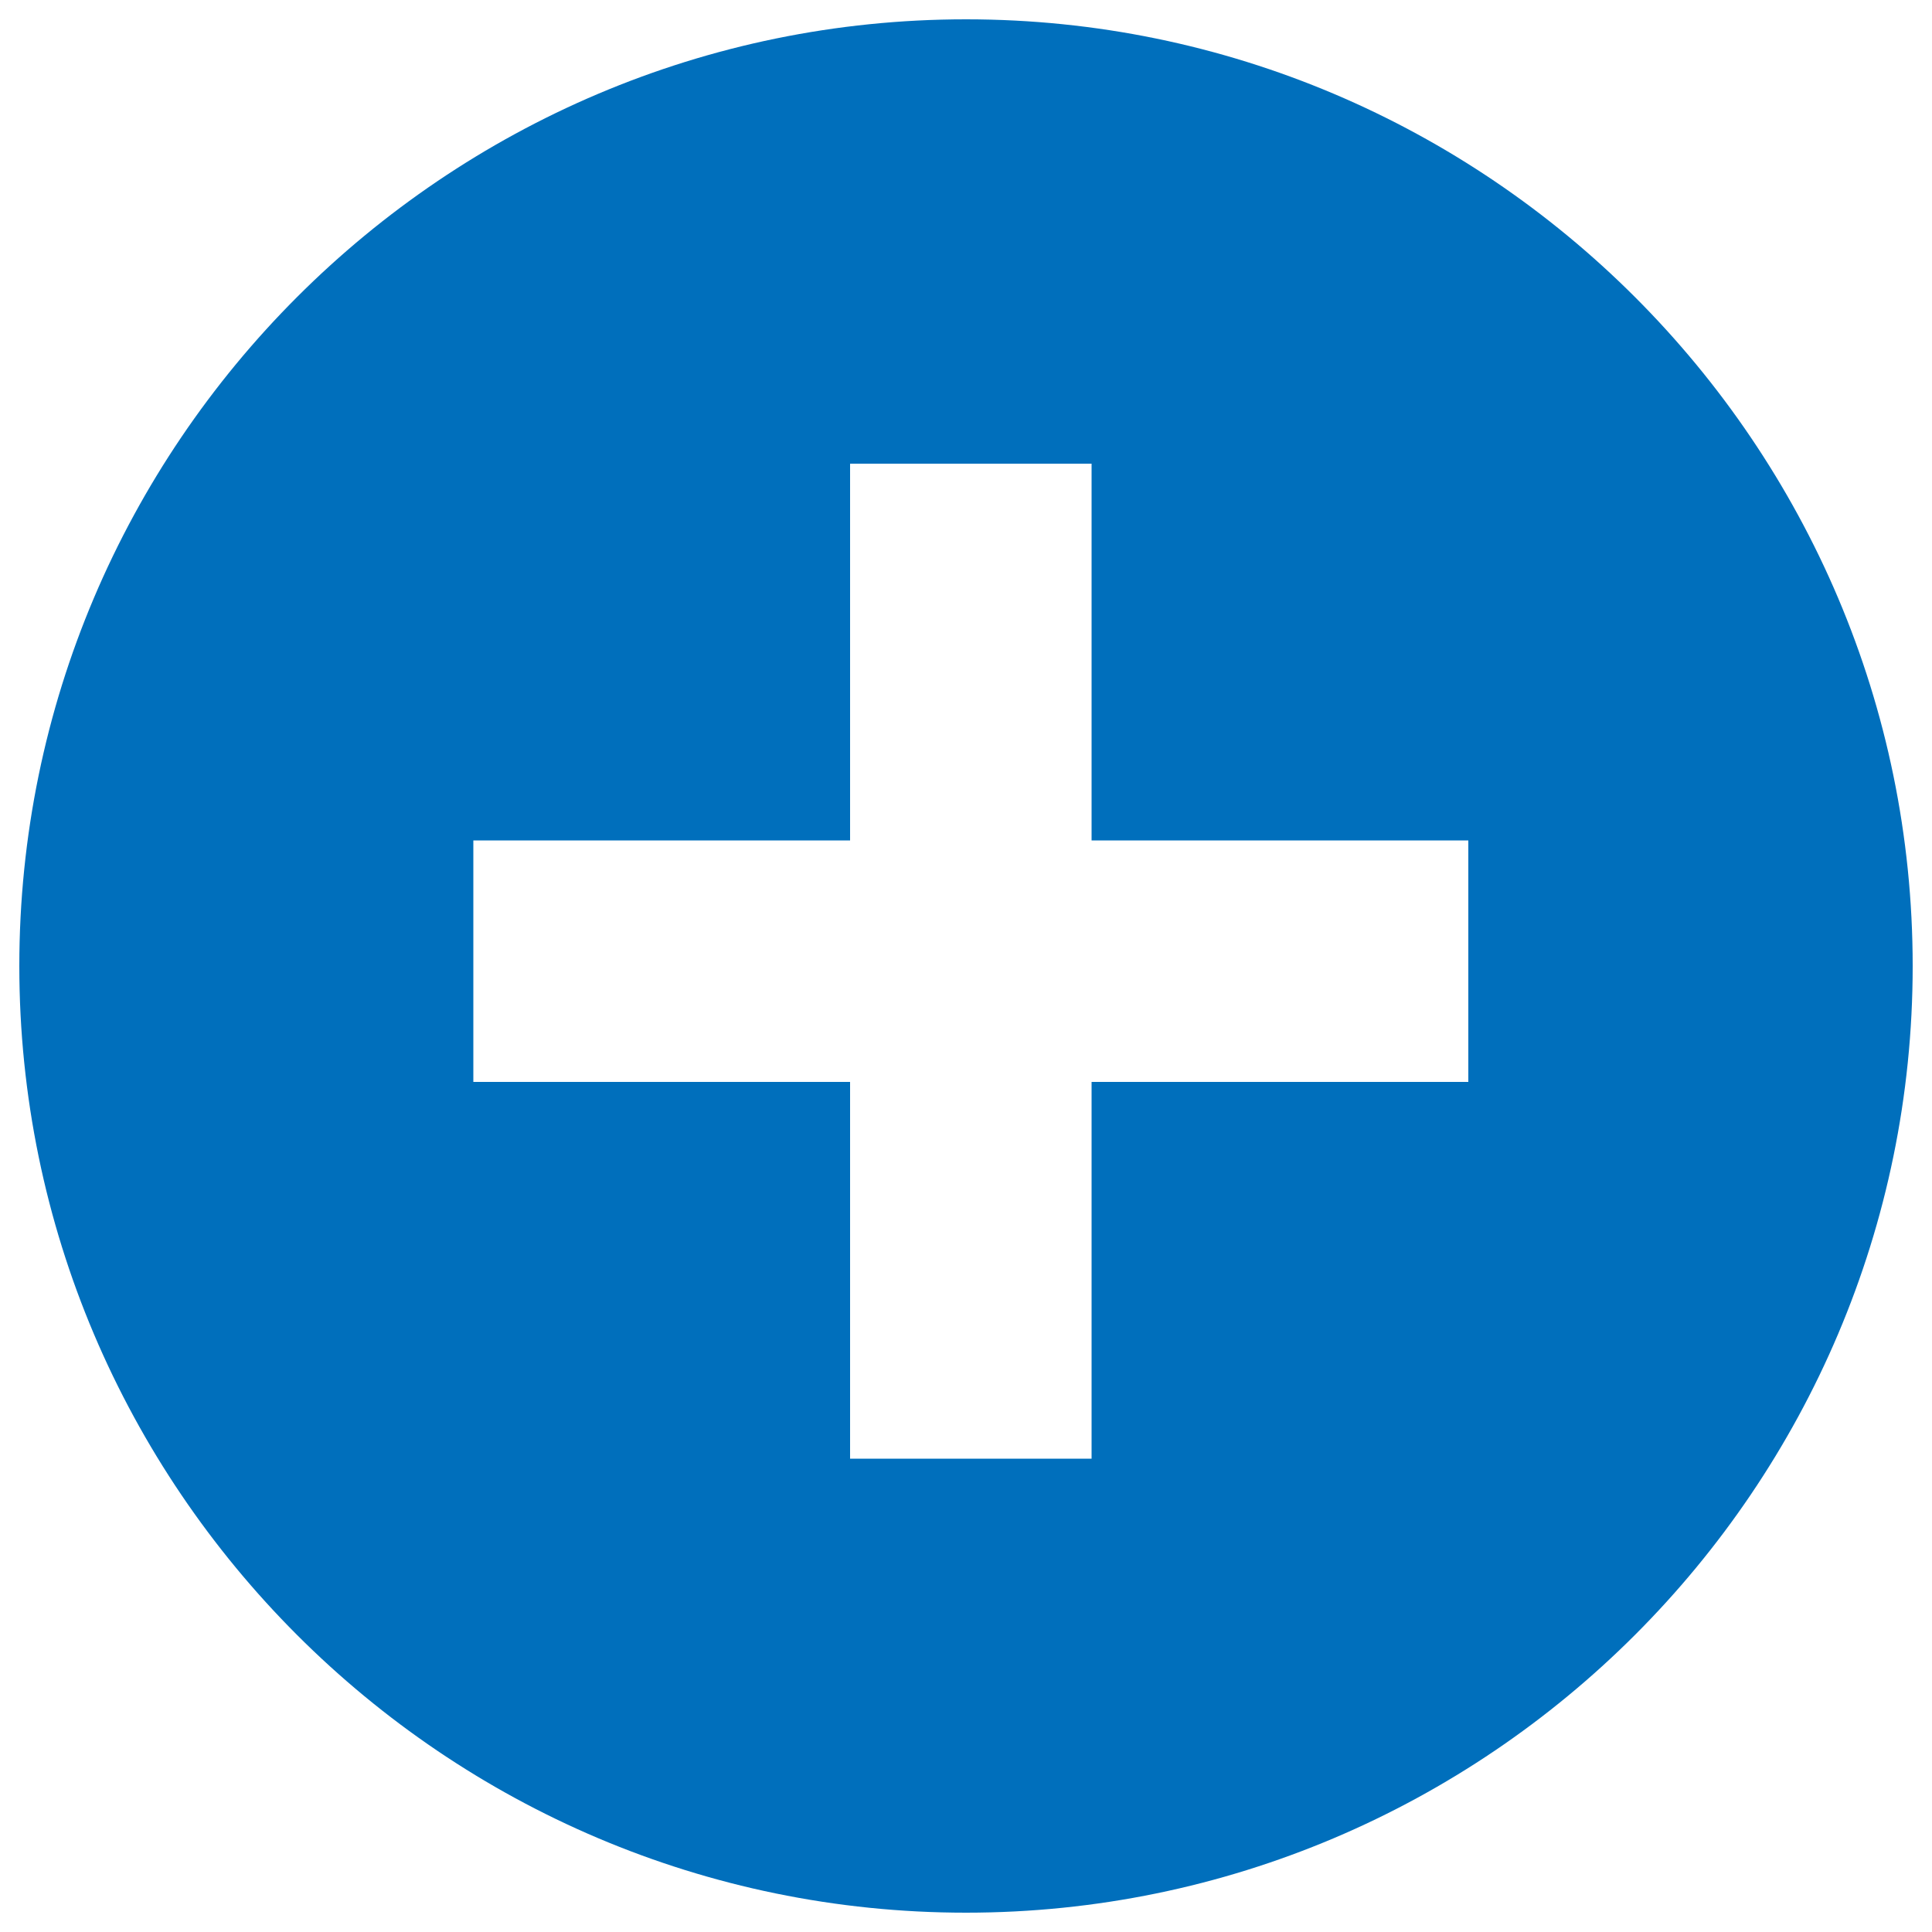
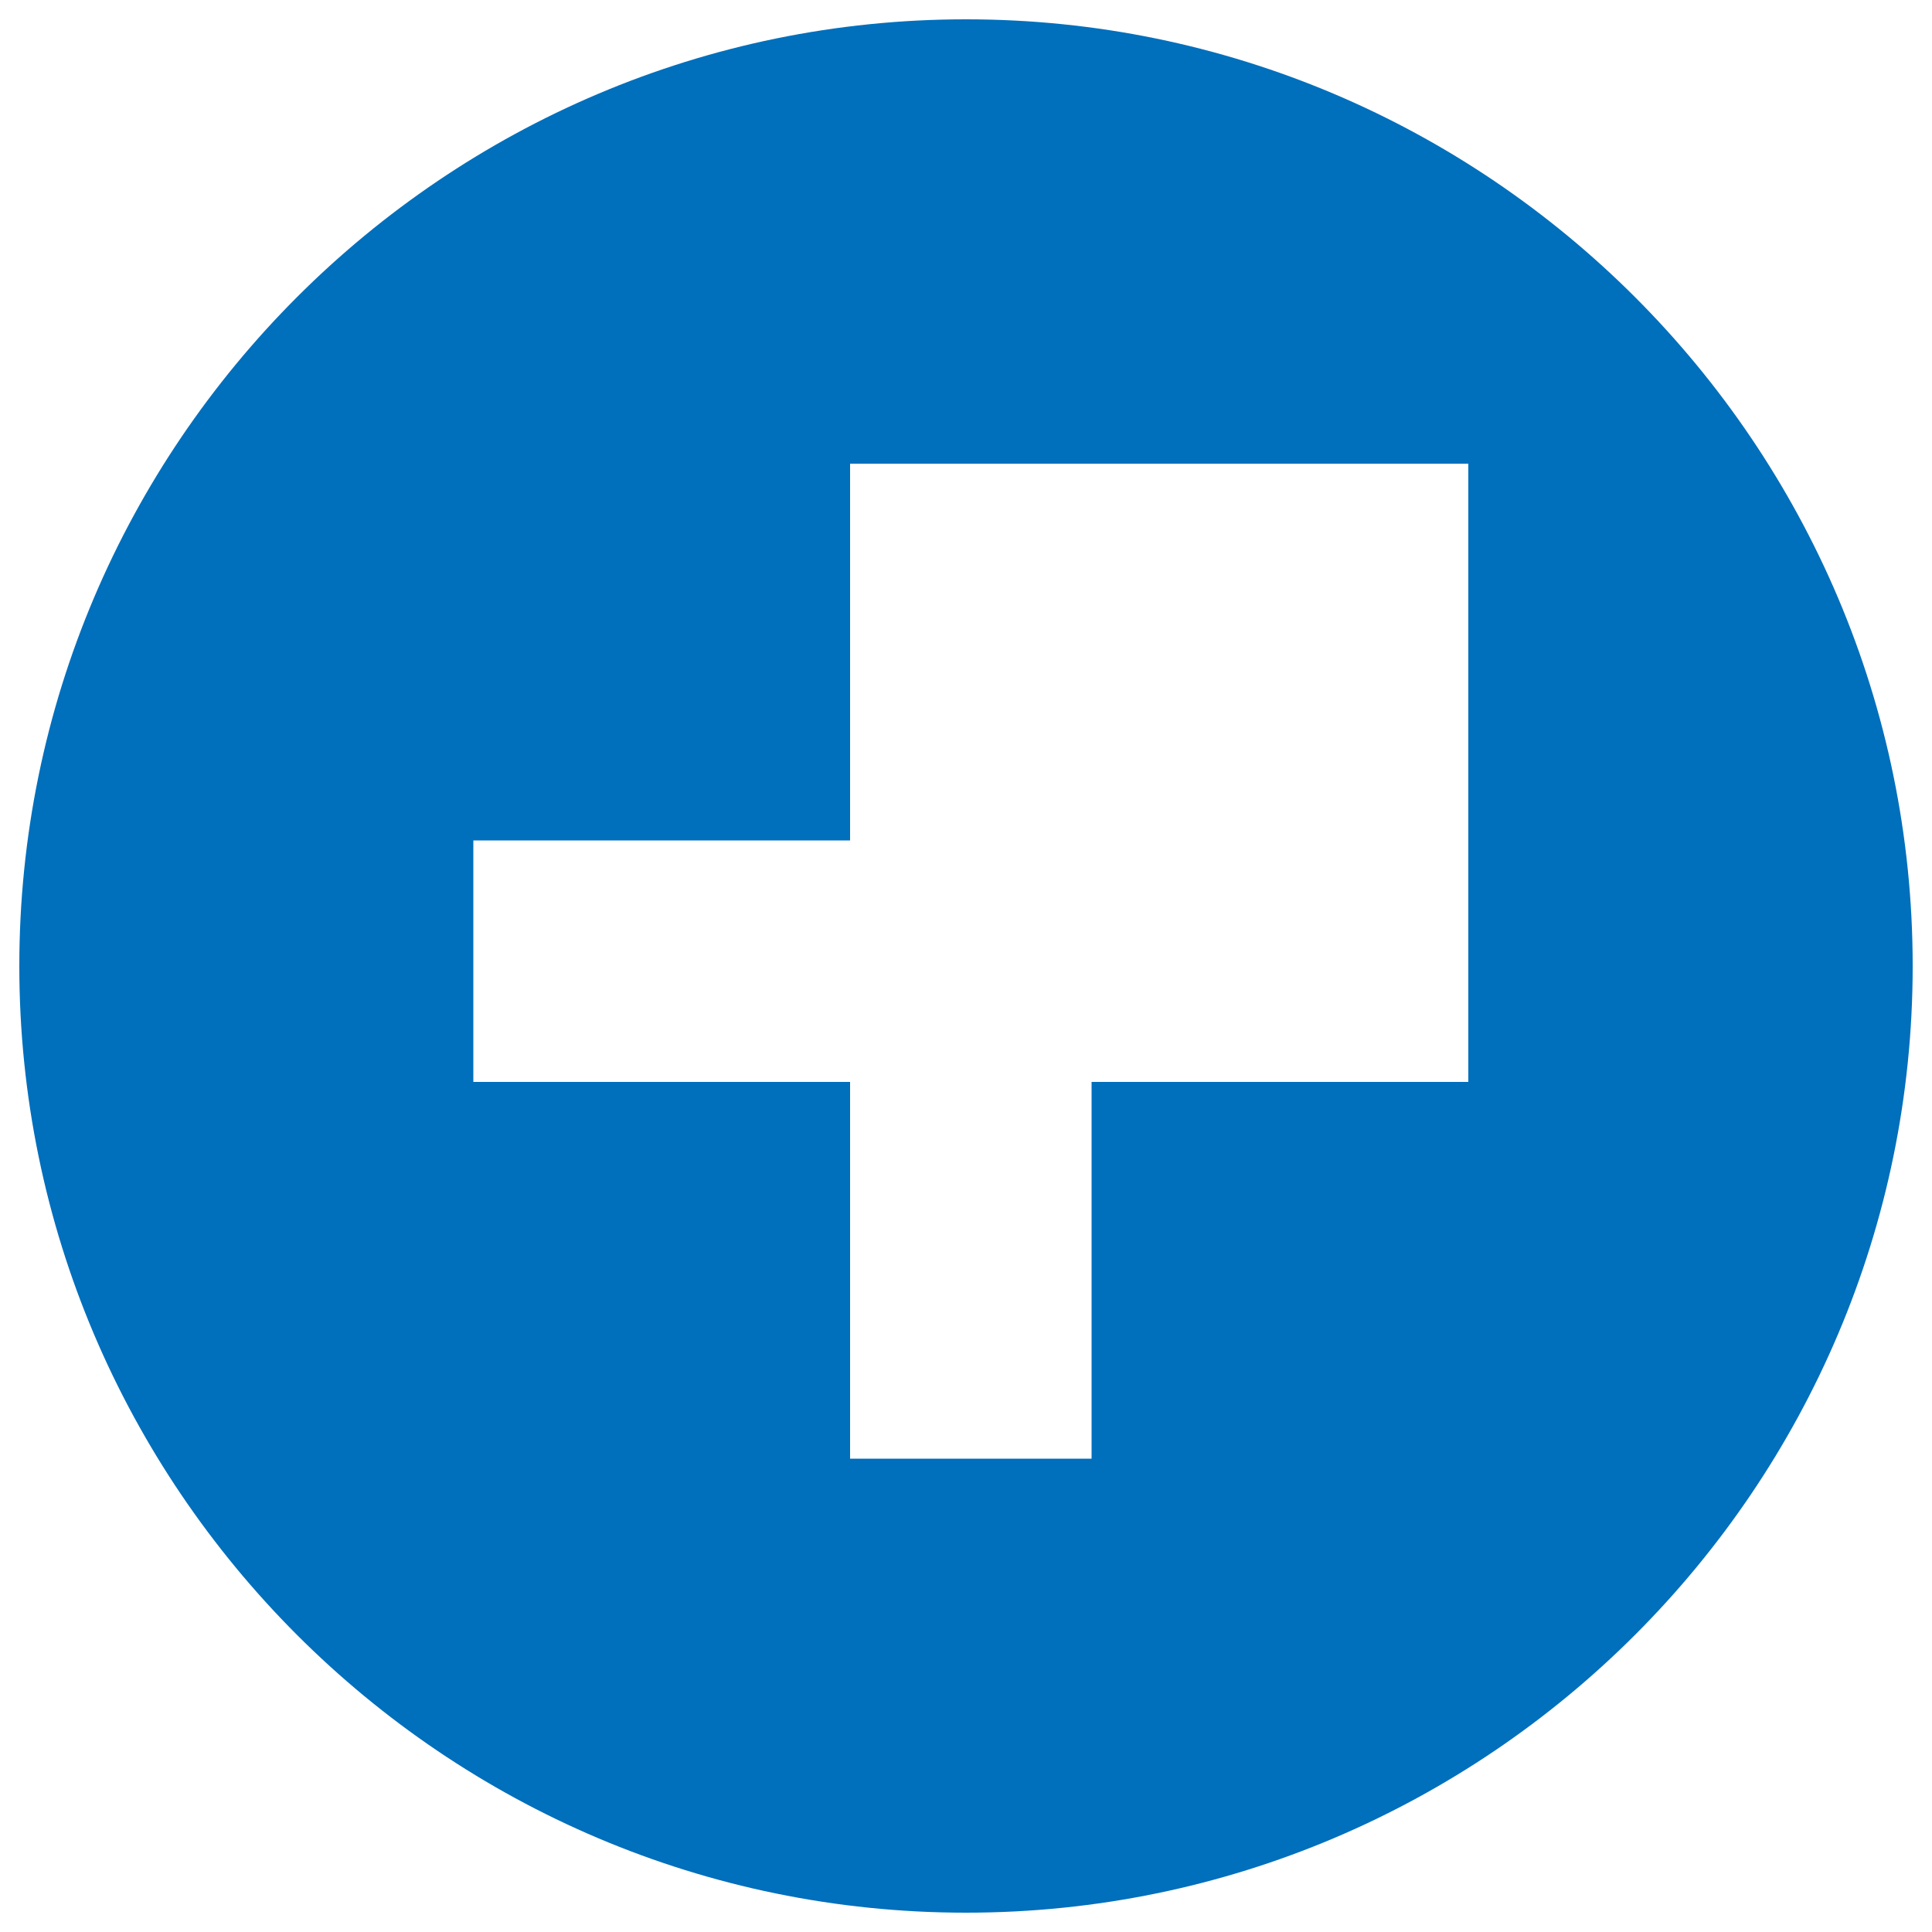
<svg xmlns="http://www.w3.org/2000/svg" width="20" height="20">
-   <path d="M10 0.2c-5.4 0-9.8 4.4-9.8 9.8 0 5.4 4.4 9.8 9.8 9.8 5.4 0 9.8-4.4 9.8-9.8C19.8 4.6 15.4 0.2 10 0.2zM15.2 11.2h-3.9v3.9h-2.5v-3.9h-3.9v-2.5h3.9v-3.9h2.5v3.9h3.9V11.2z" fill="#006FBC" />
+   <path d="M10 0.2c-5.4 0-9.8 4.4-9.8 9.8 0 5.4 4.4 9.8 9.8 9.8 5.4 0 9.8-4.4 9.8-9.8C19.8 4.6 15.4 0.2 10 0.2zM15.2 11.2h-3.9v3.9h-2.5v-3.9h-3.9v-2.5h3.9v-3.9h2.5h3.9V11.2z" fill="#006FBC" />
</svg>